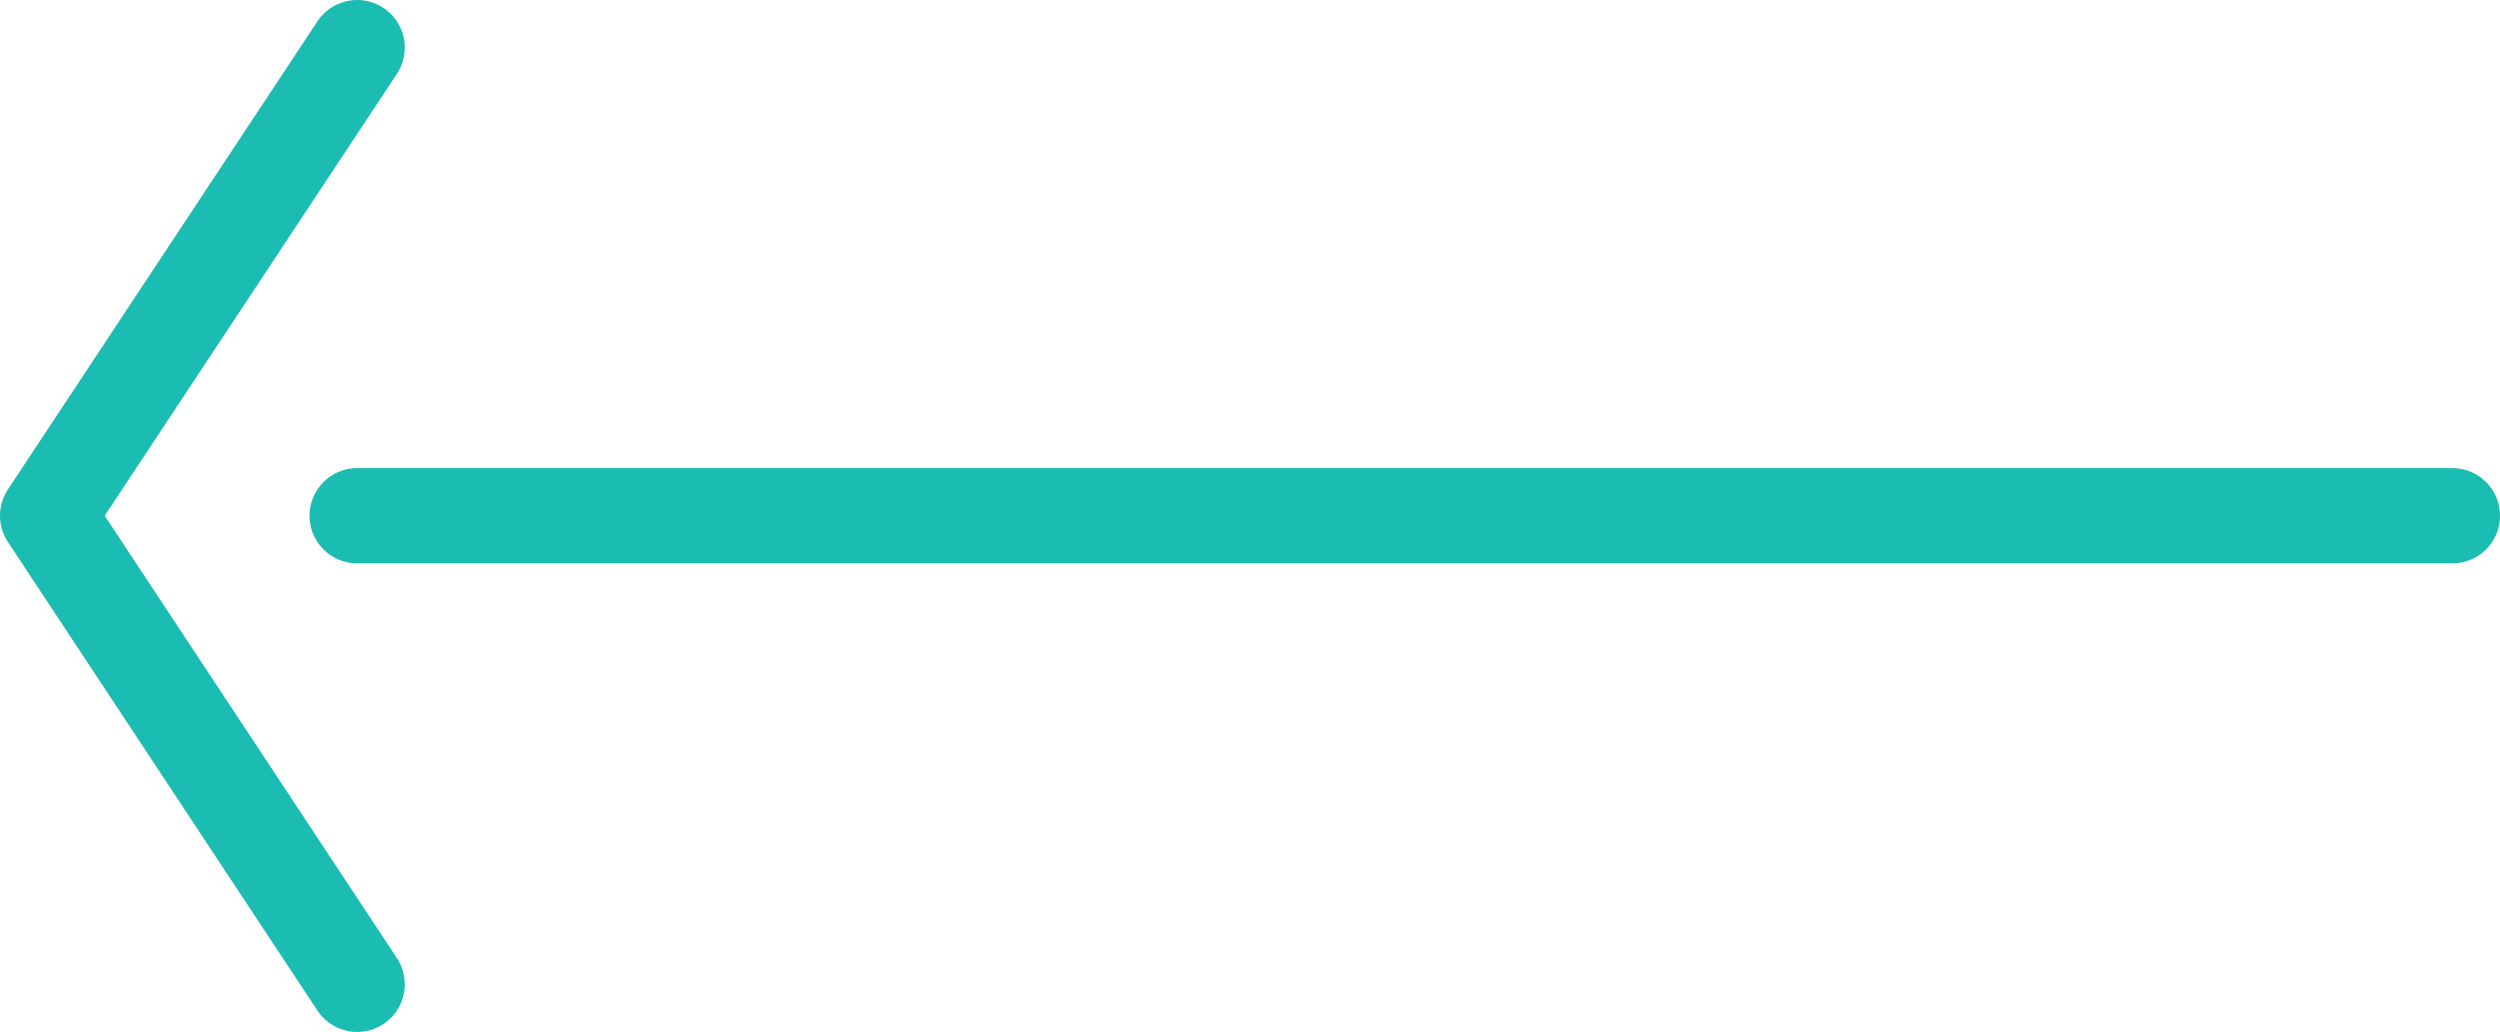
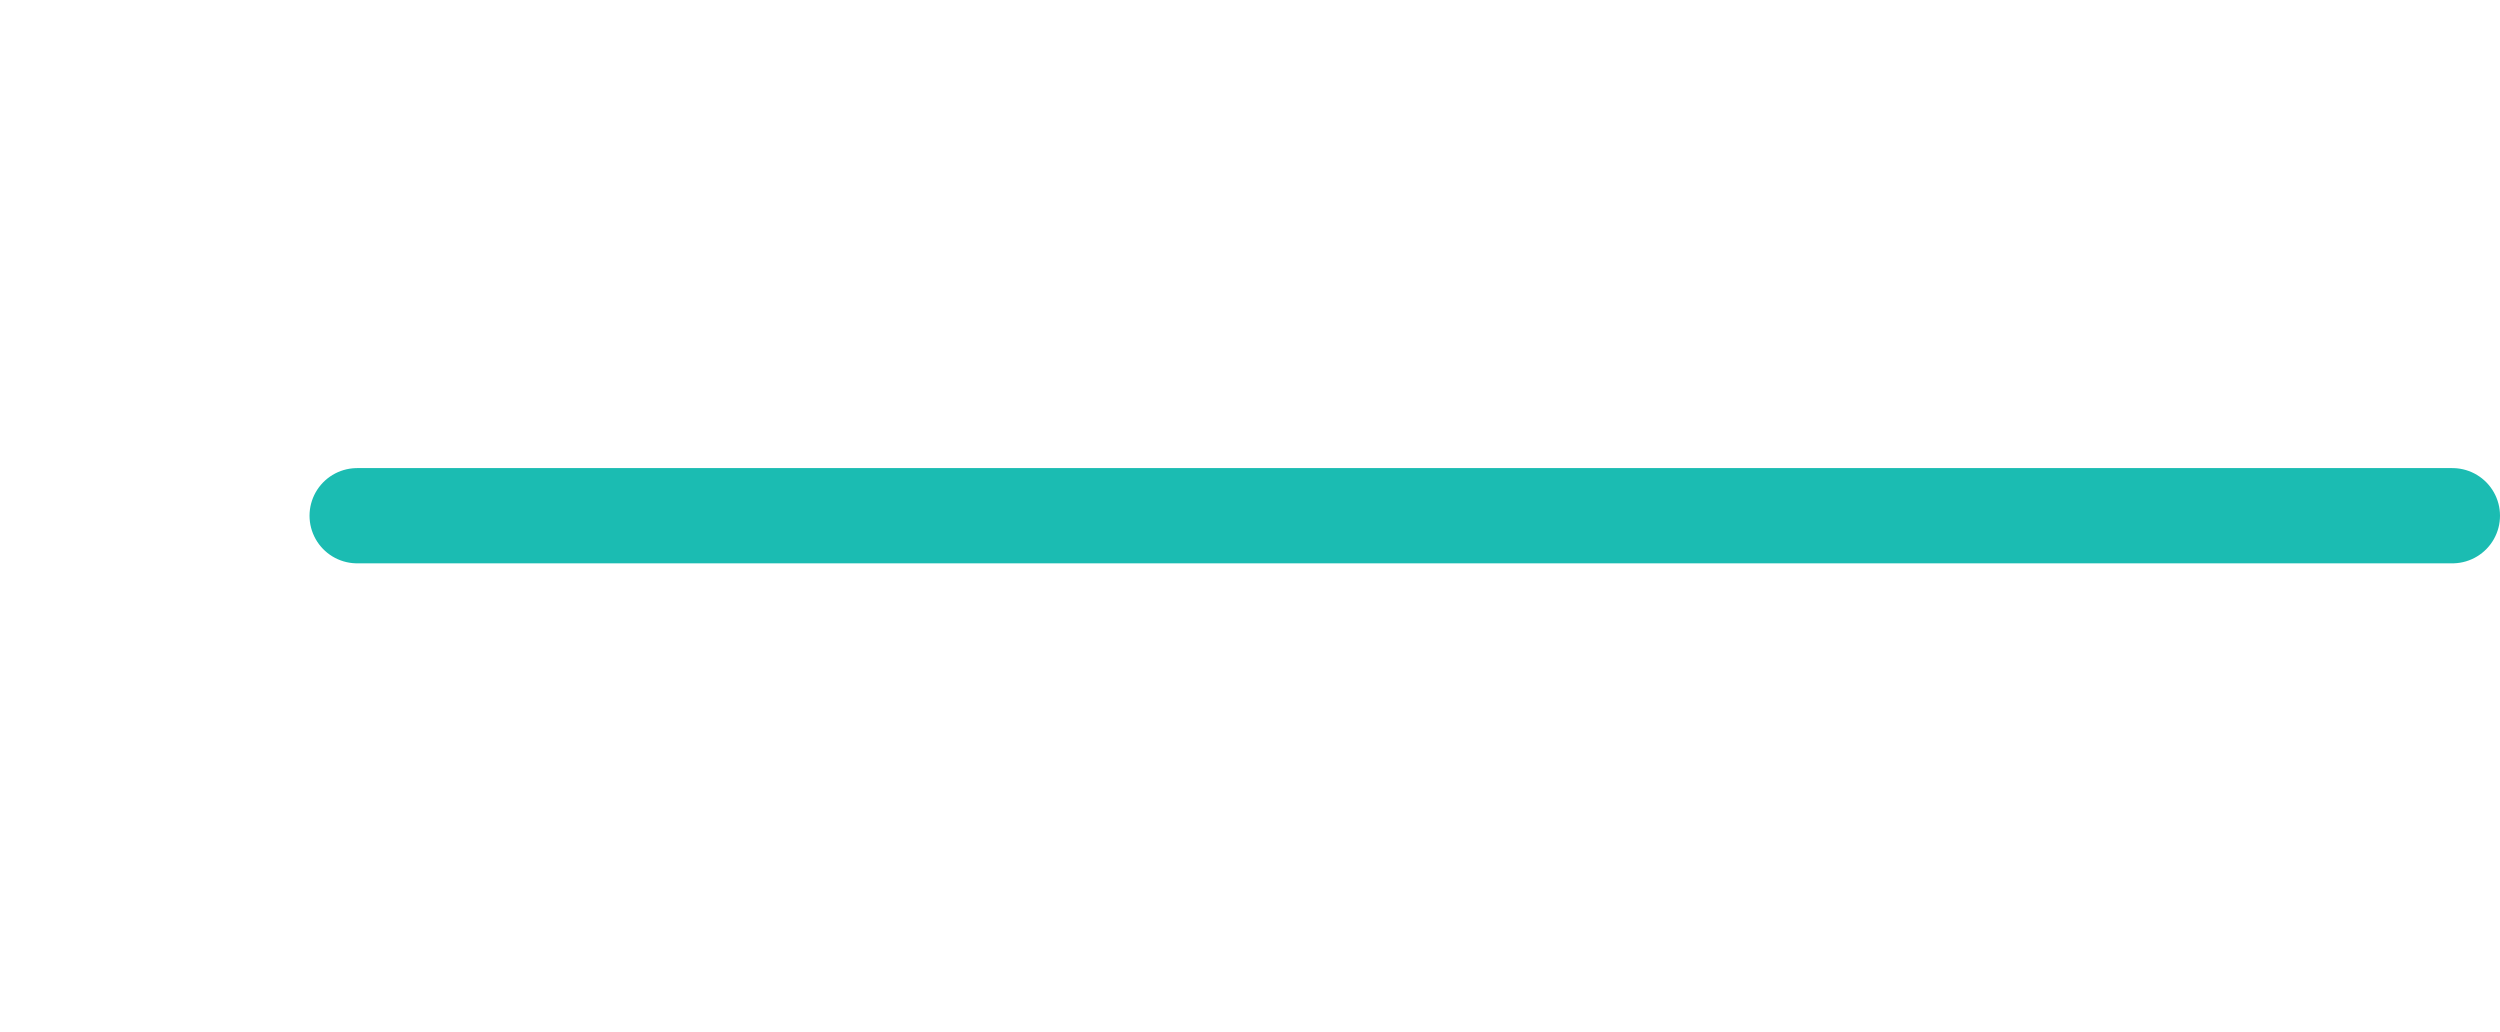
<svg xmlns="http://www.w3.org/2000/svg" id="Layer_1" data-name="Layer 1" viewBox="0 0 52.5 21.67">
  <defs>
    <style>.cls-1{fill:none;stroke:#1bbcb2;stroke-linecap:round;stroke-linejoin:round;stroke-width:2px;}</style>
  </defs>
  <title>Artboard 118 copy</title>
  <line class="cls-1" x1="51.5" y1="10.83" x2="7.5" y2="10.83" />
-   <polyline class="cls-1" points="7.5 20.67 1 10.83 7.5 1" />
</svg>